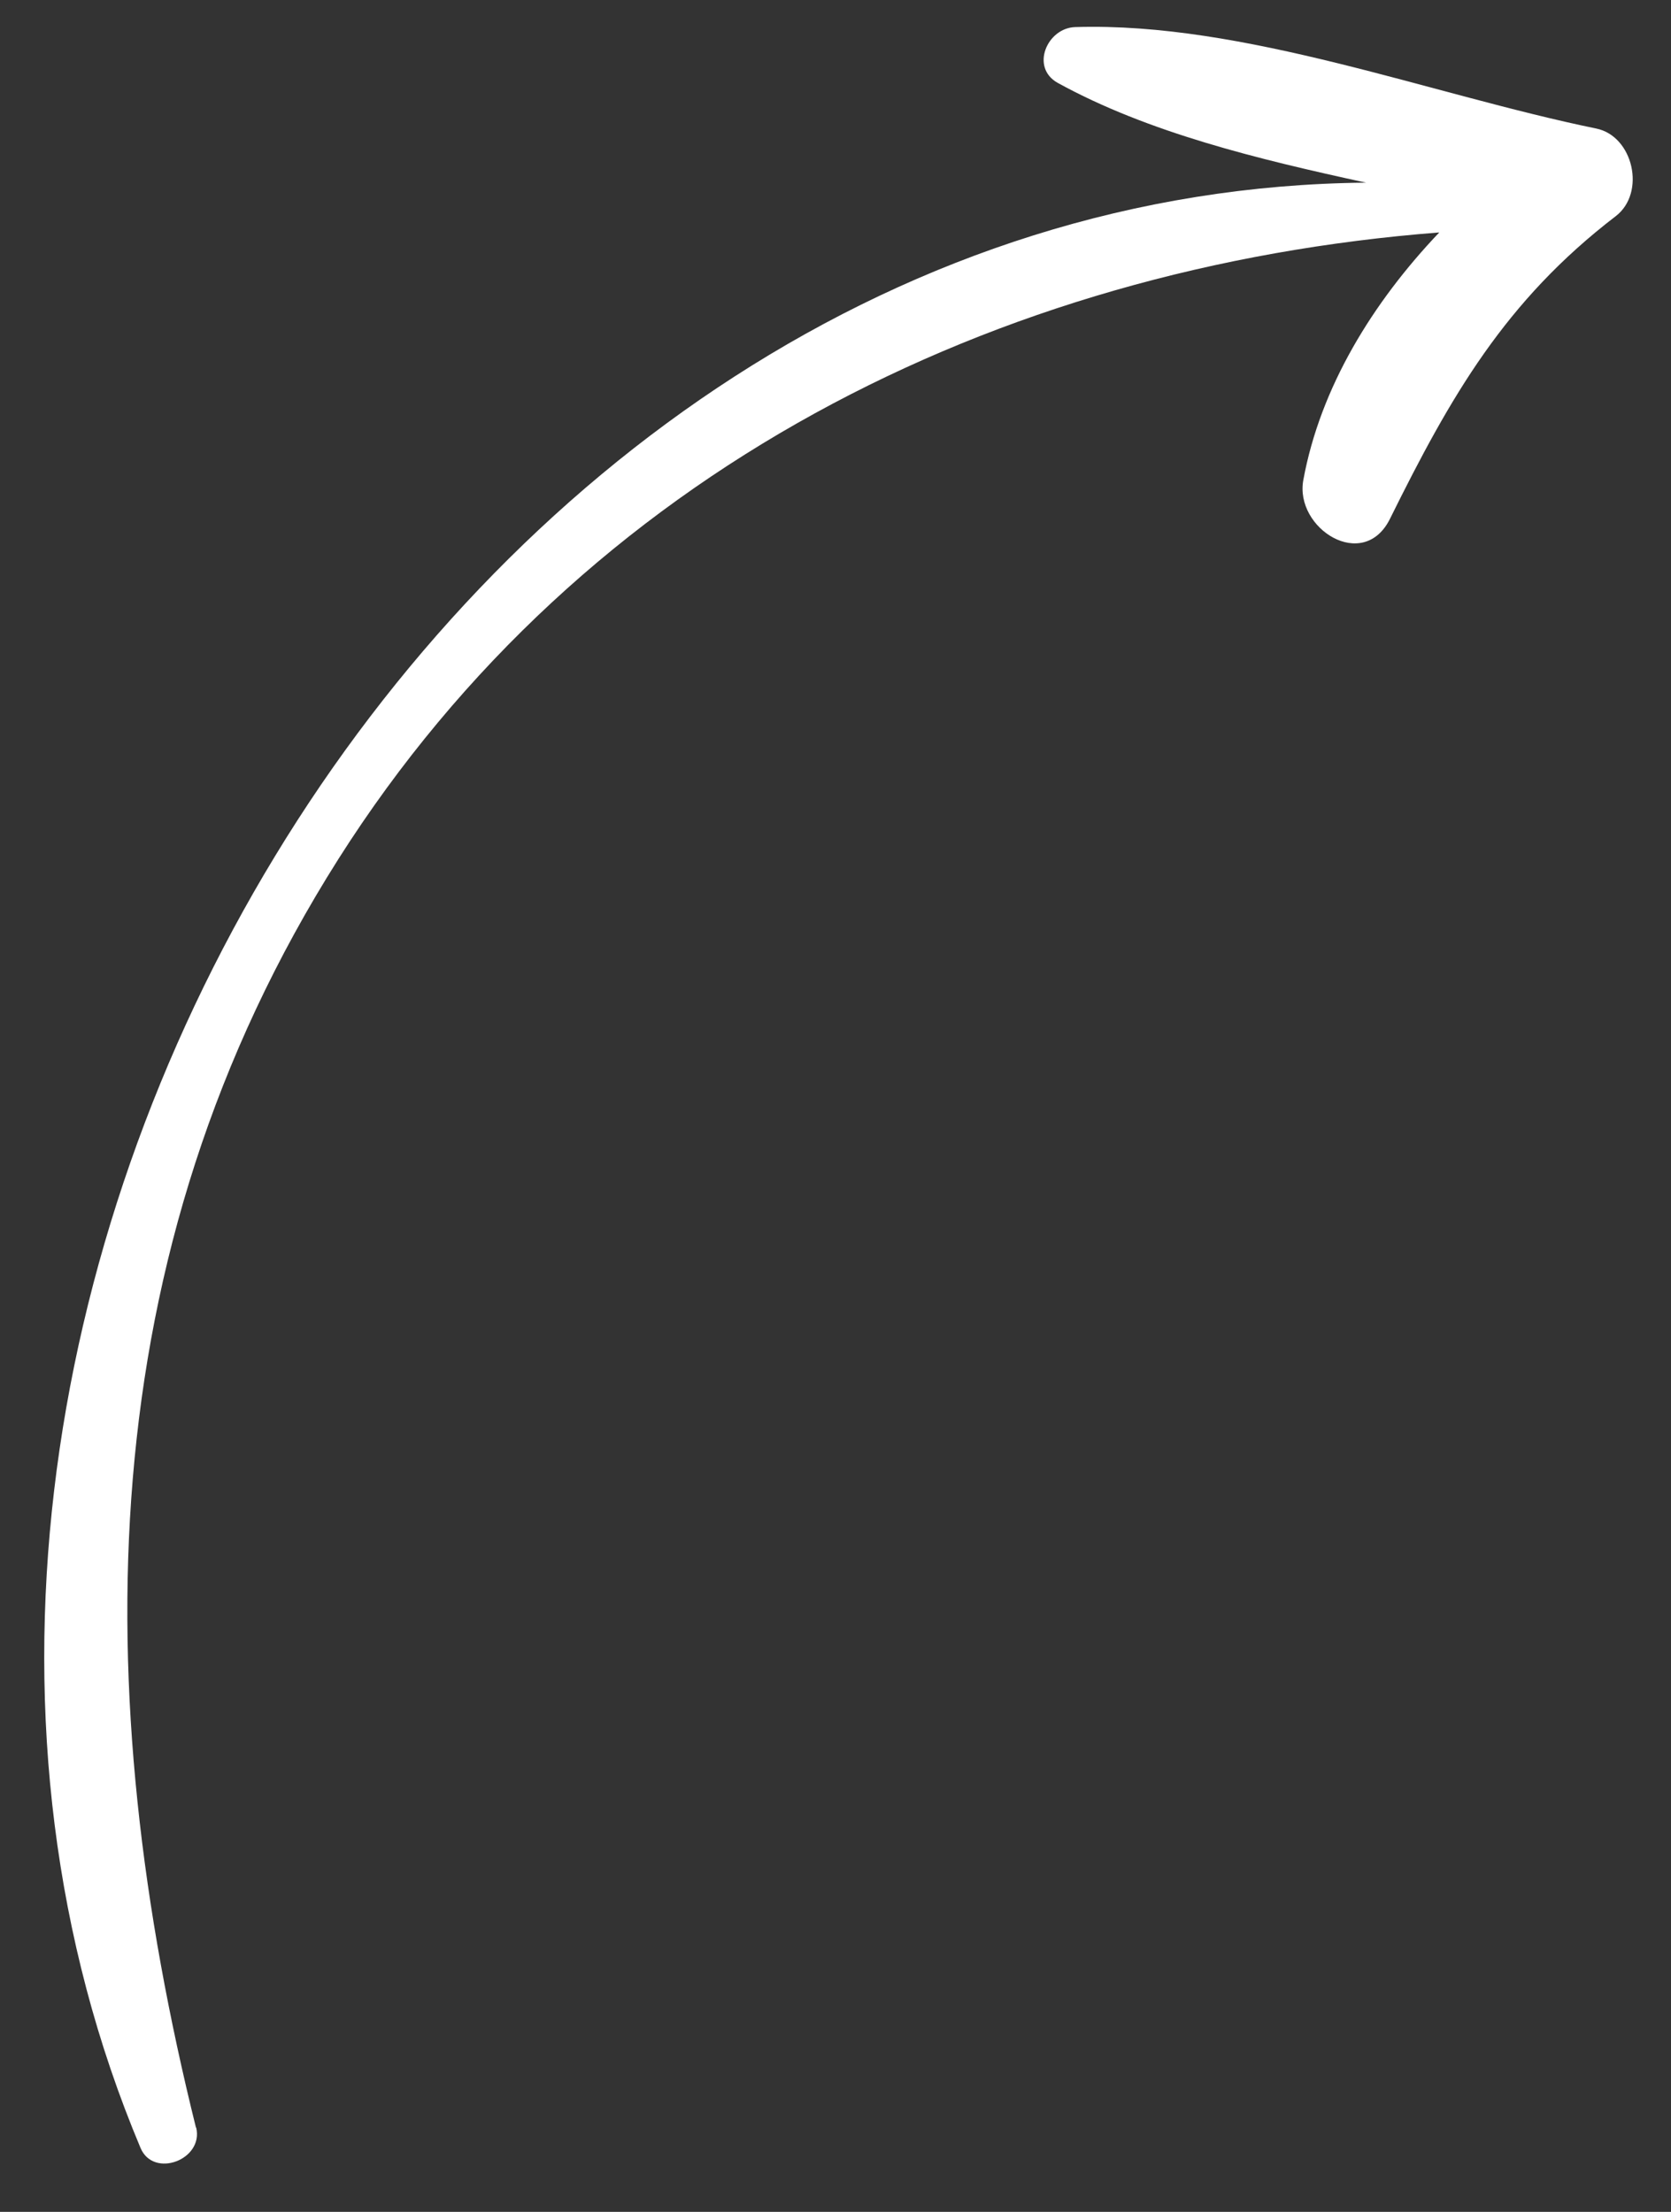
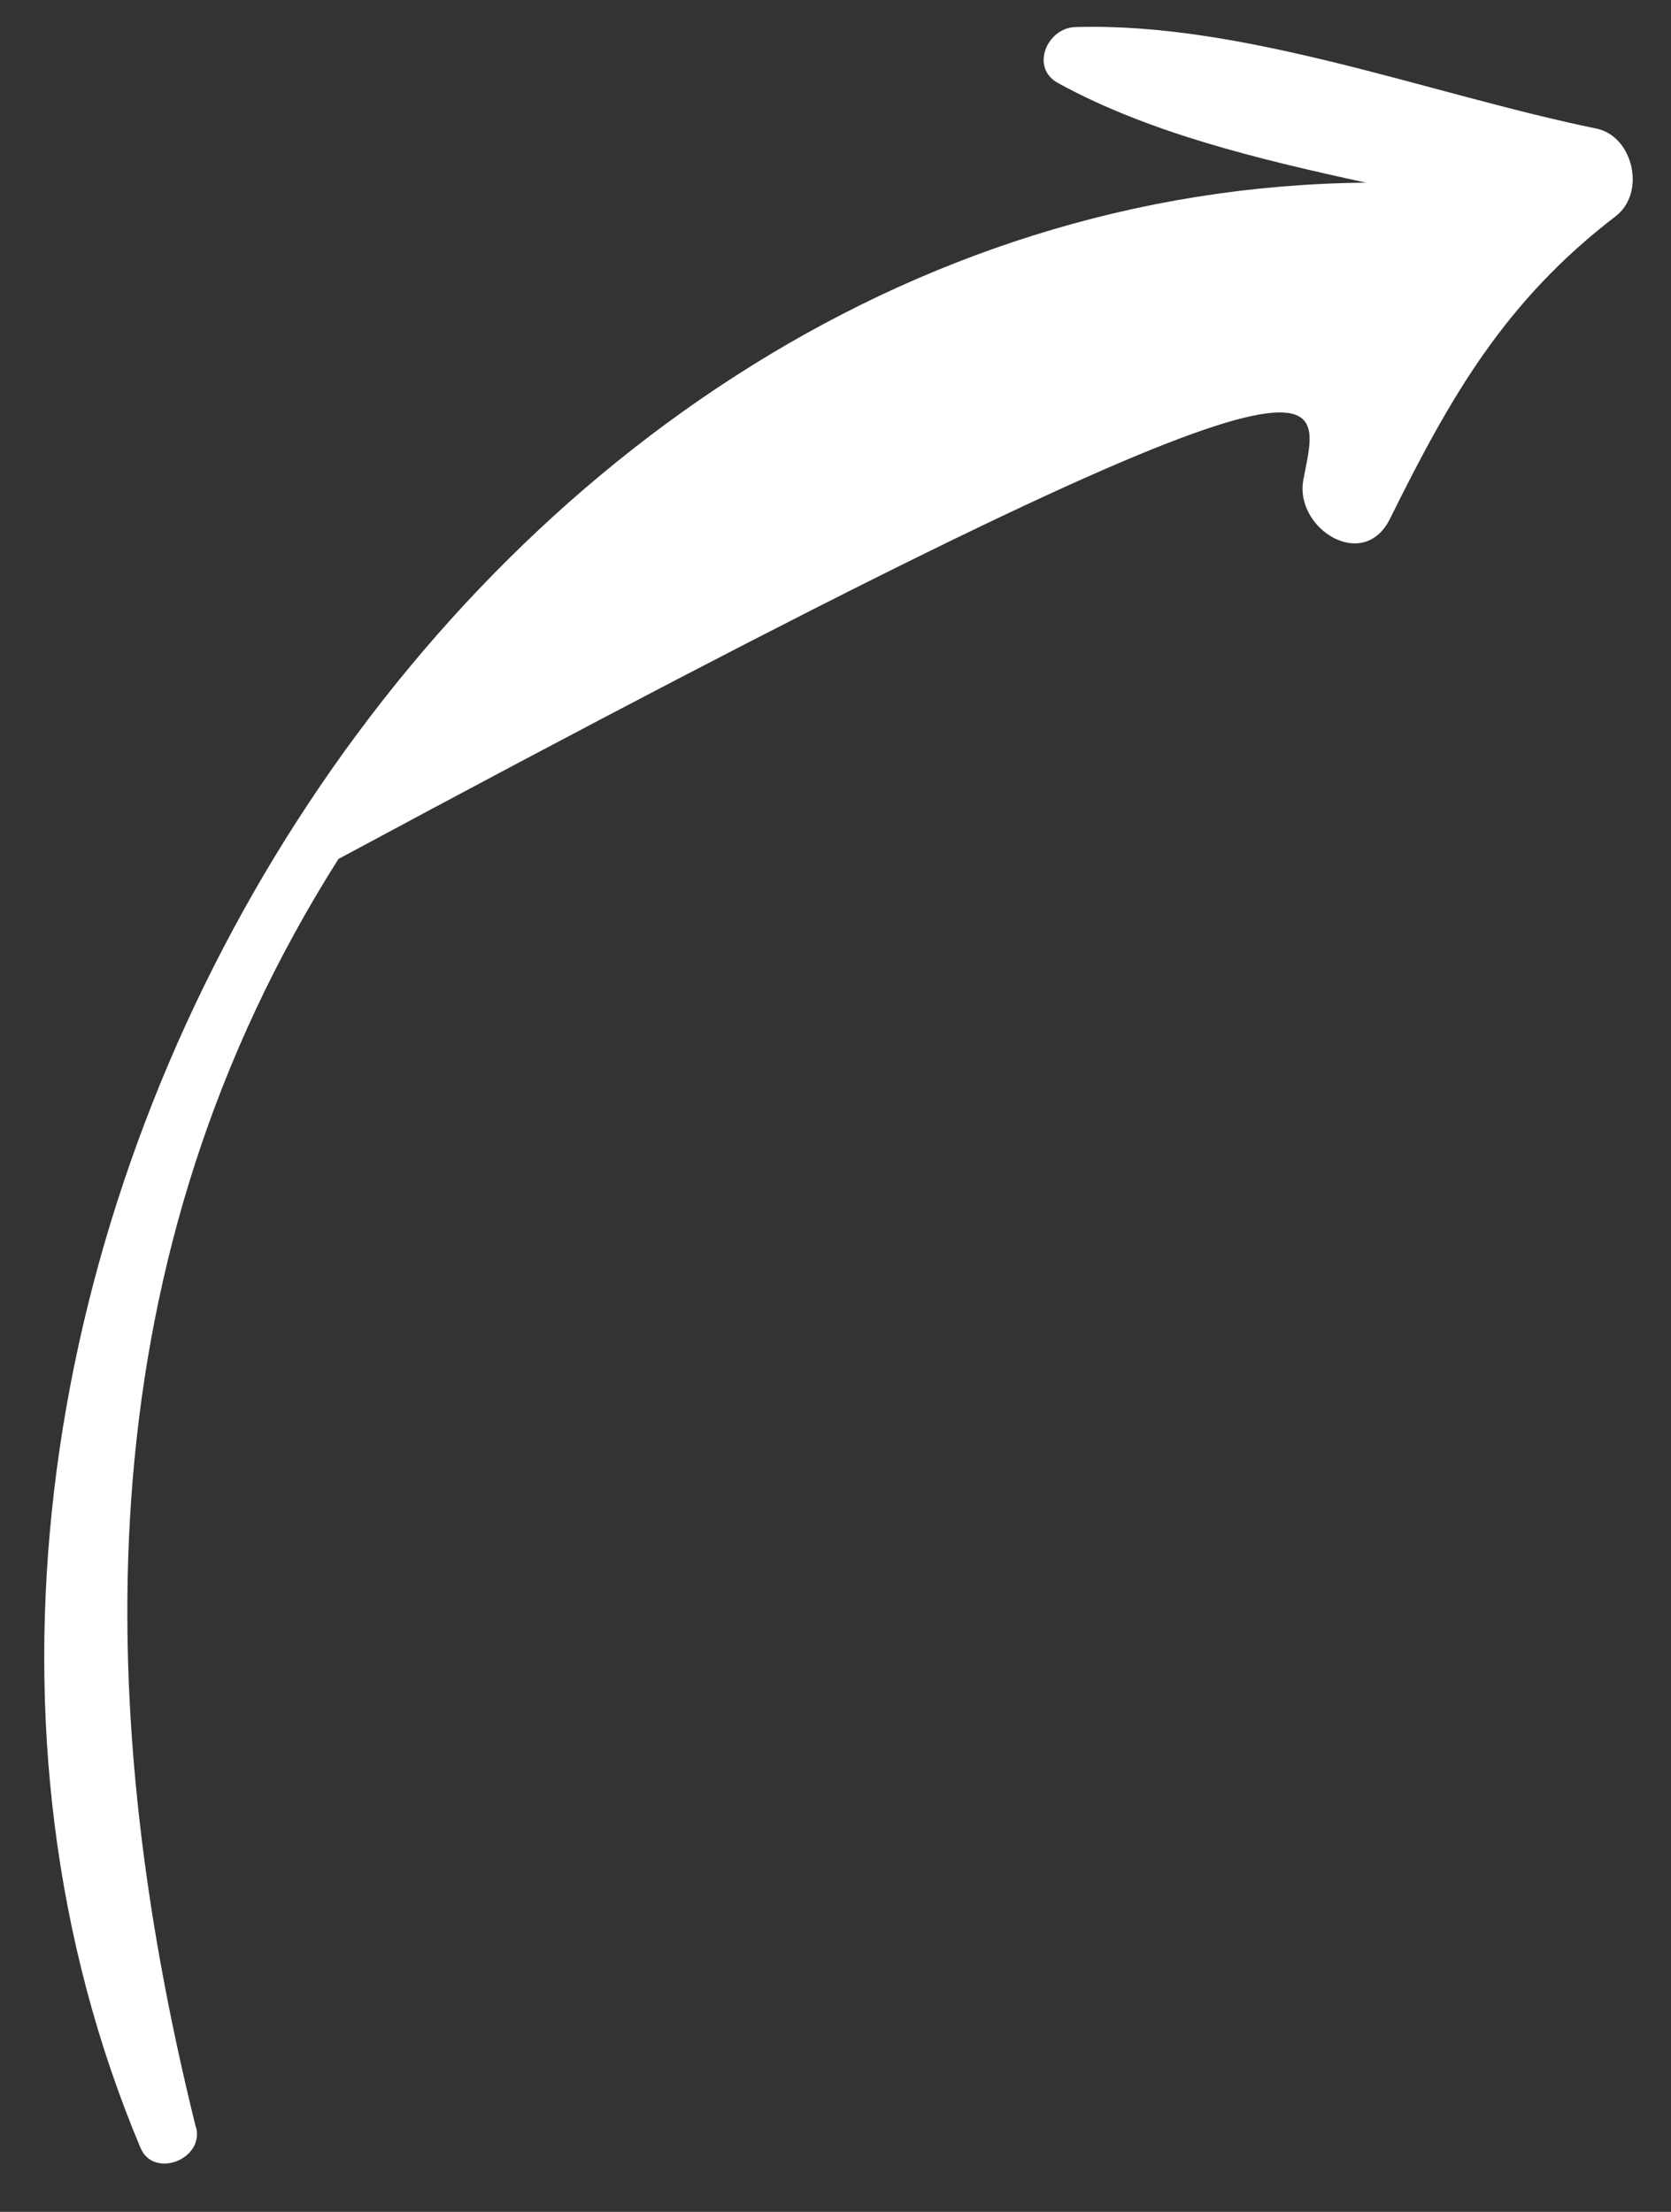
<svg xmlns="http://www.w3.org/2000/svg" width="34" height="45" viewBox="0 0 34 45" fill="none">
  <rect x="0" y="0" width="34" height="45" fill="#333333" stroke="none" />
-   <path d="M3.987 43.285C1.793 34.445 1.787 25.525 6.886 17.476C11.885 9.594 20.274 5.427 29.285 4.729C27.93 6.153 26.865 7.881 26.519 9.765C26.336 10.75 27.742 11.649 28.283 10.553C29.518 8.059 30.623 6.125 32.878 4.396C33.494 3.92 33.232 2.769 32.479 2.615C29.124 1.927 25.314 0.443 21.877 0.551C21.305 0.568 20.957 1.374 21.523 1.687C23.358 2.696 25.587 3.237 27.795 3.716C8.969 3.89 -4.269 26.76 2.859 43.698C3.122 44.328 4.153 43.938 3.991 43.281L3.987 43.285Z" fill="white" />
+   <path d="M3.987 43.285C1.793 34.445 1.787 25.525 6.886 17.476C27.93 6.153 26.865 7.881 26.519 9.765C26.336 10.75 27.742 11.649 28.283 10.553C29.518 8.059 30.623 6.125 32.878 4.396C33.494 3.92 33.232 2.769 32.479 2.615C29.124 1.927 25.314 0.443 21.877 0.551C21.305 0.568 20.957 1.374 21.523 1.687C23.358 2.696 25.587 3.237 27.795 3.716C8.969 3.89 -4.269 26.76 2.859 43.698C3.122 44.328 4.153 43.938 3.991 43.281L3.987 43.285Z" fill="white" />
</svg>